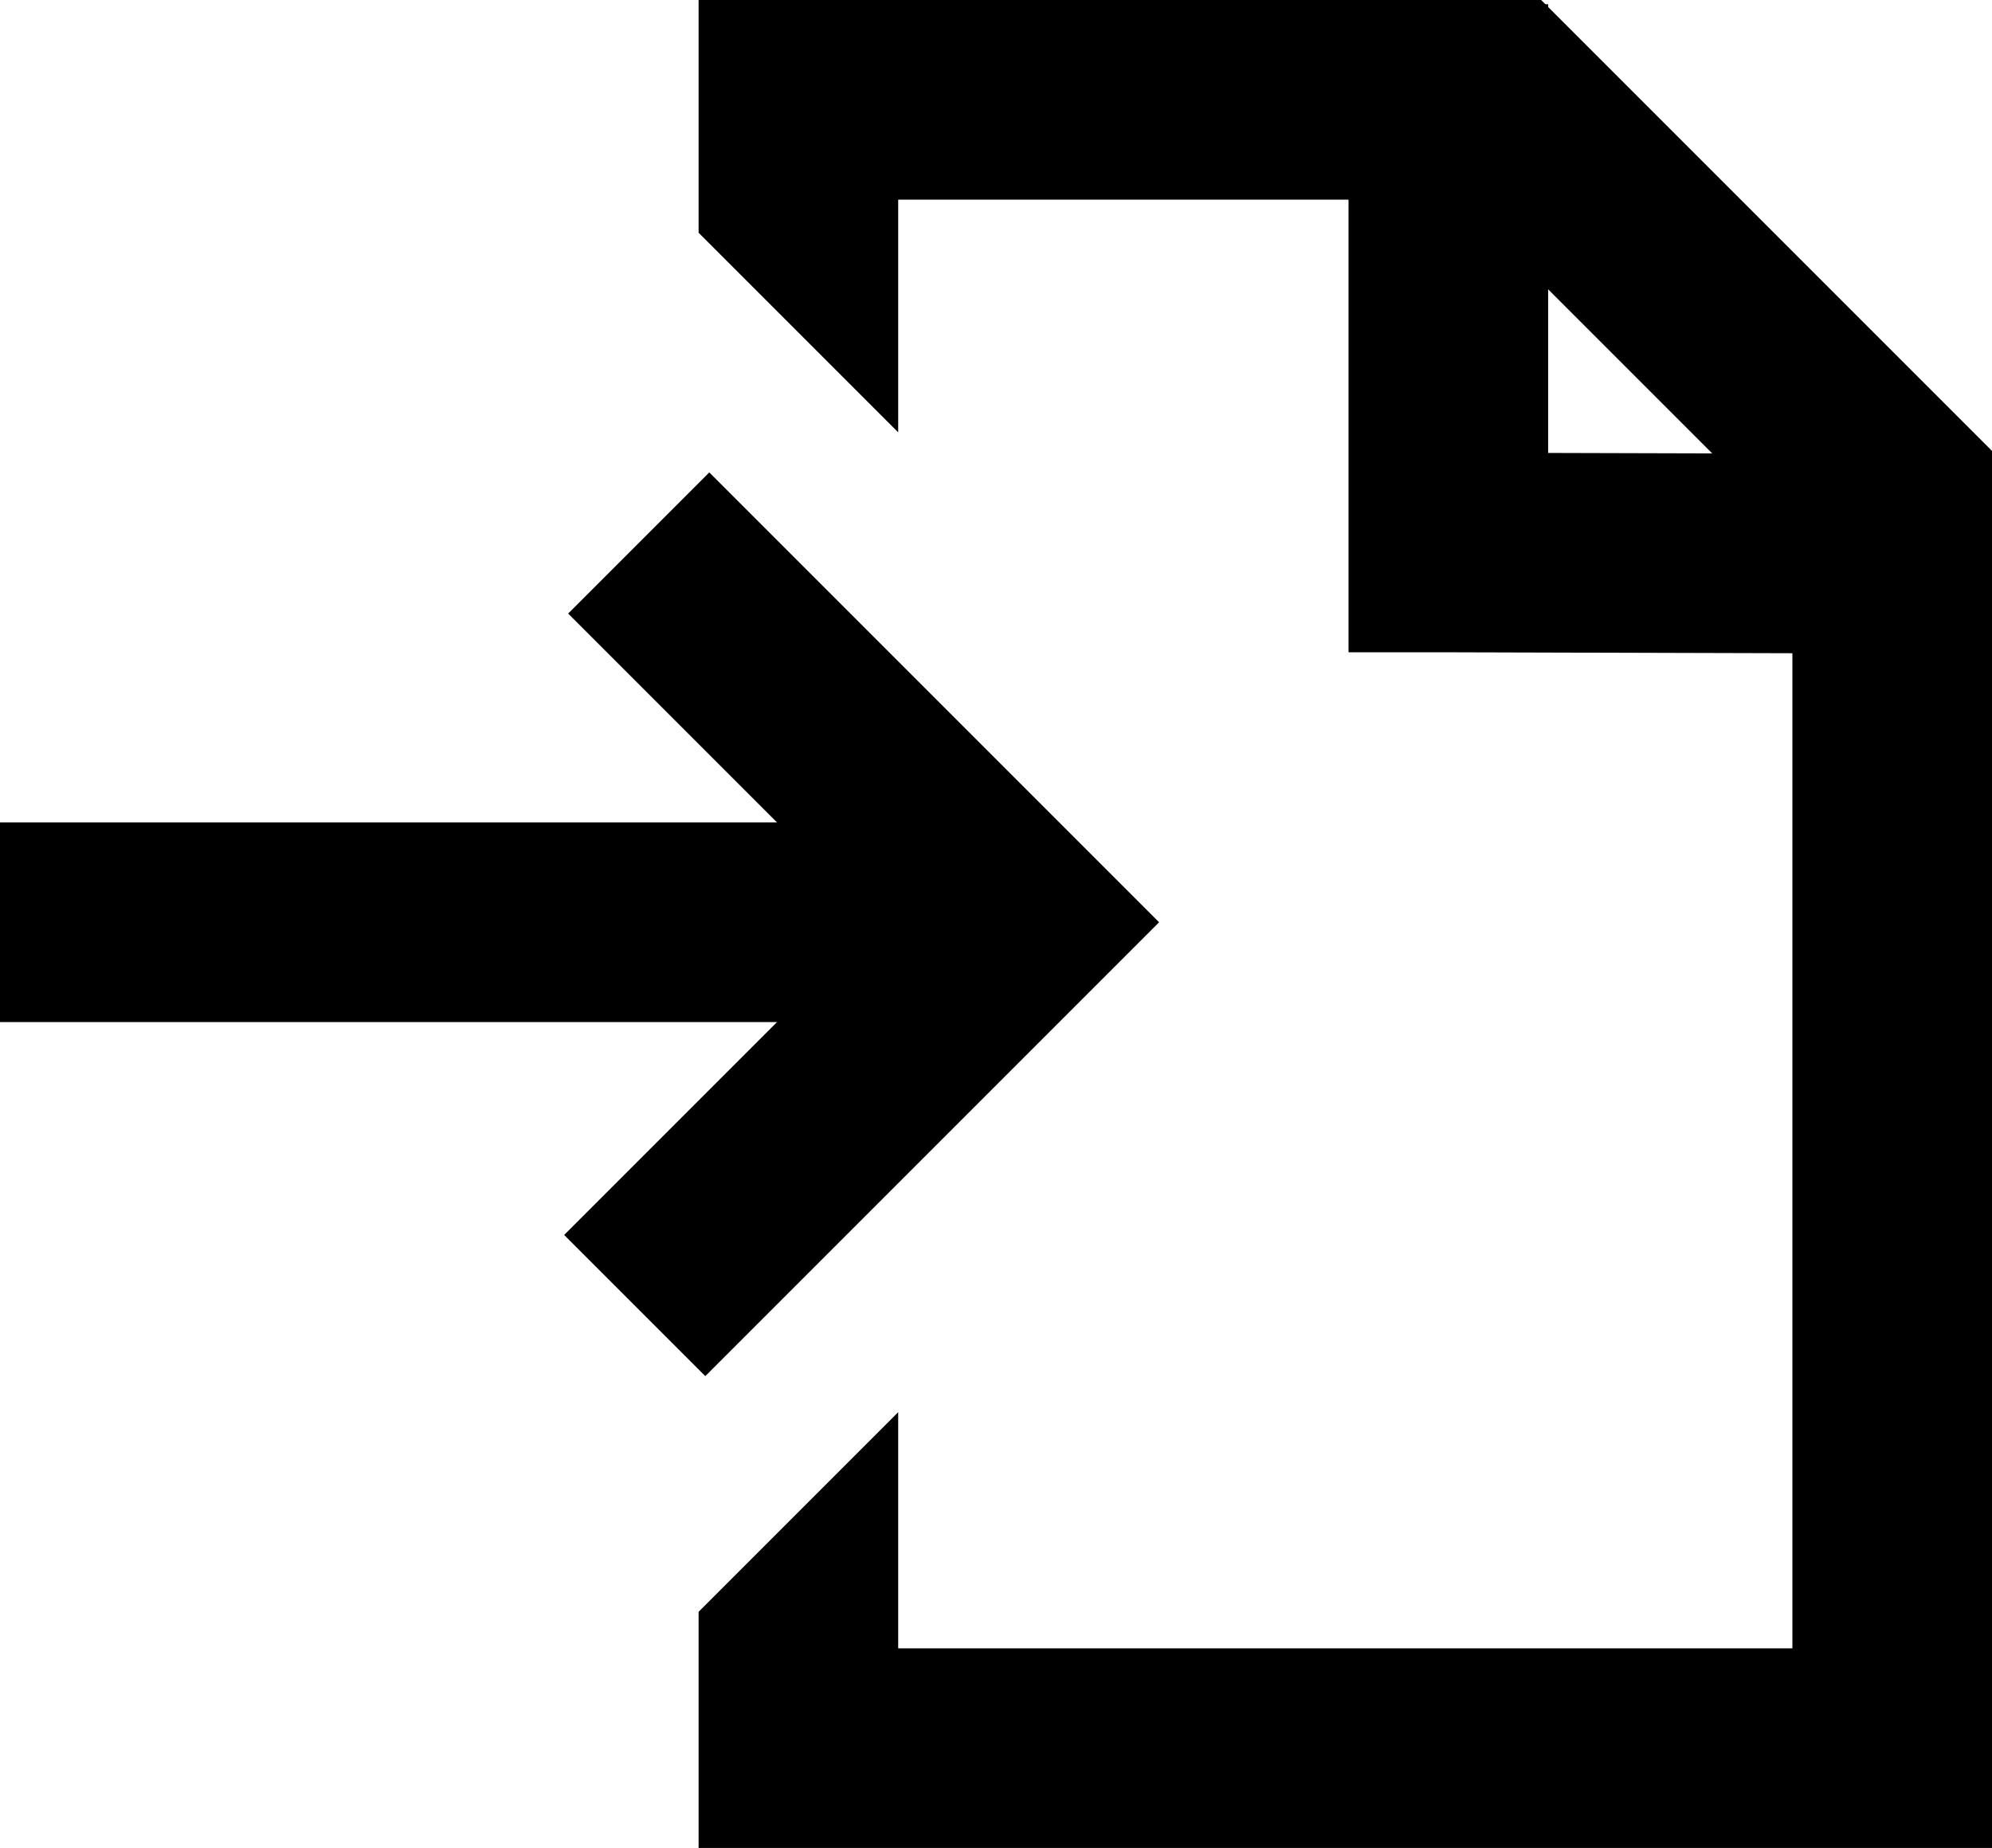
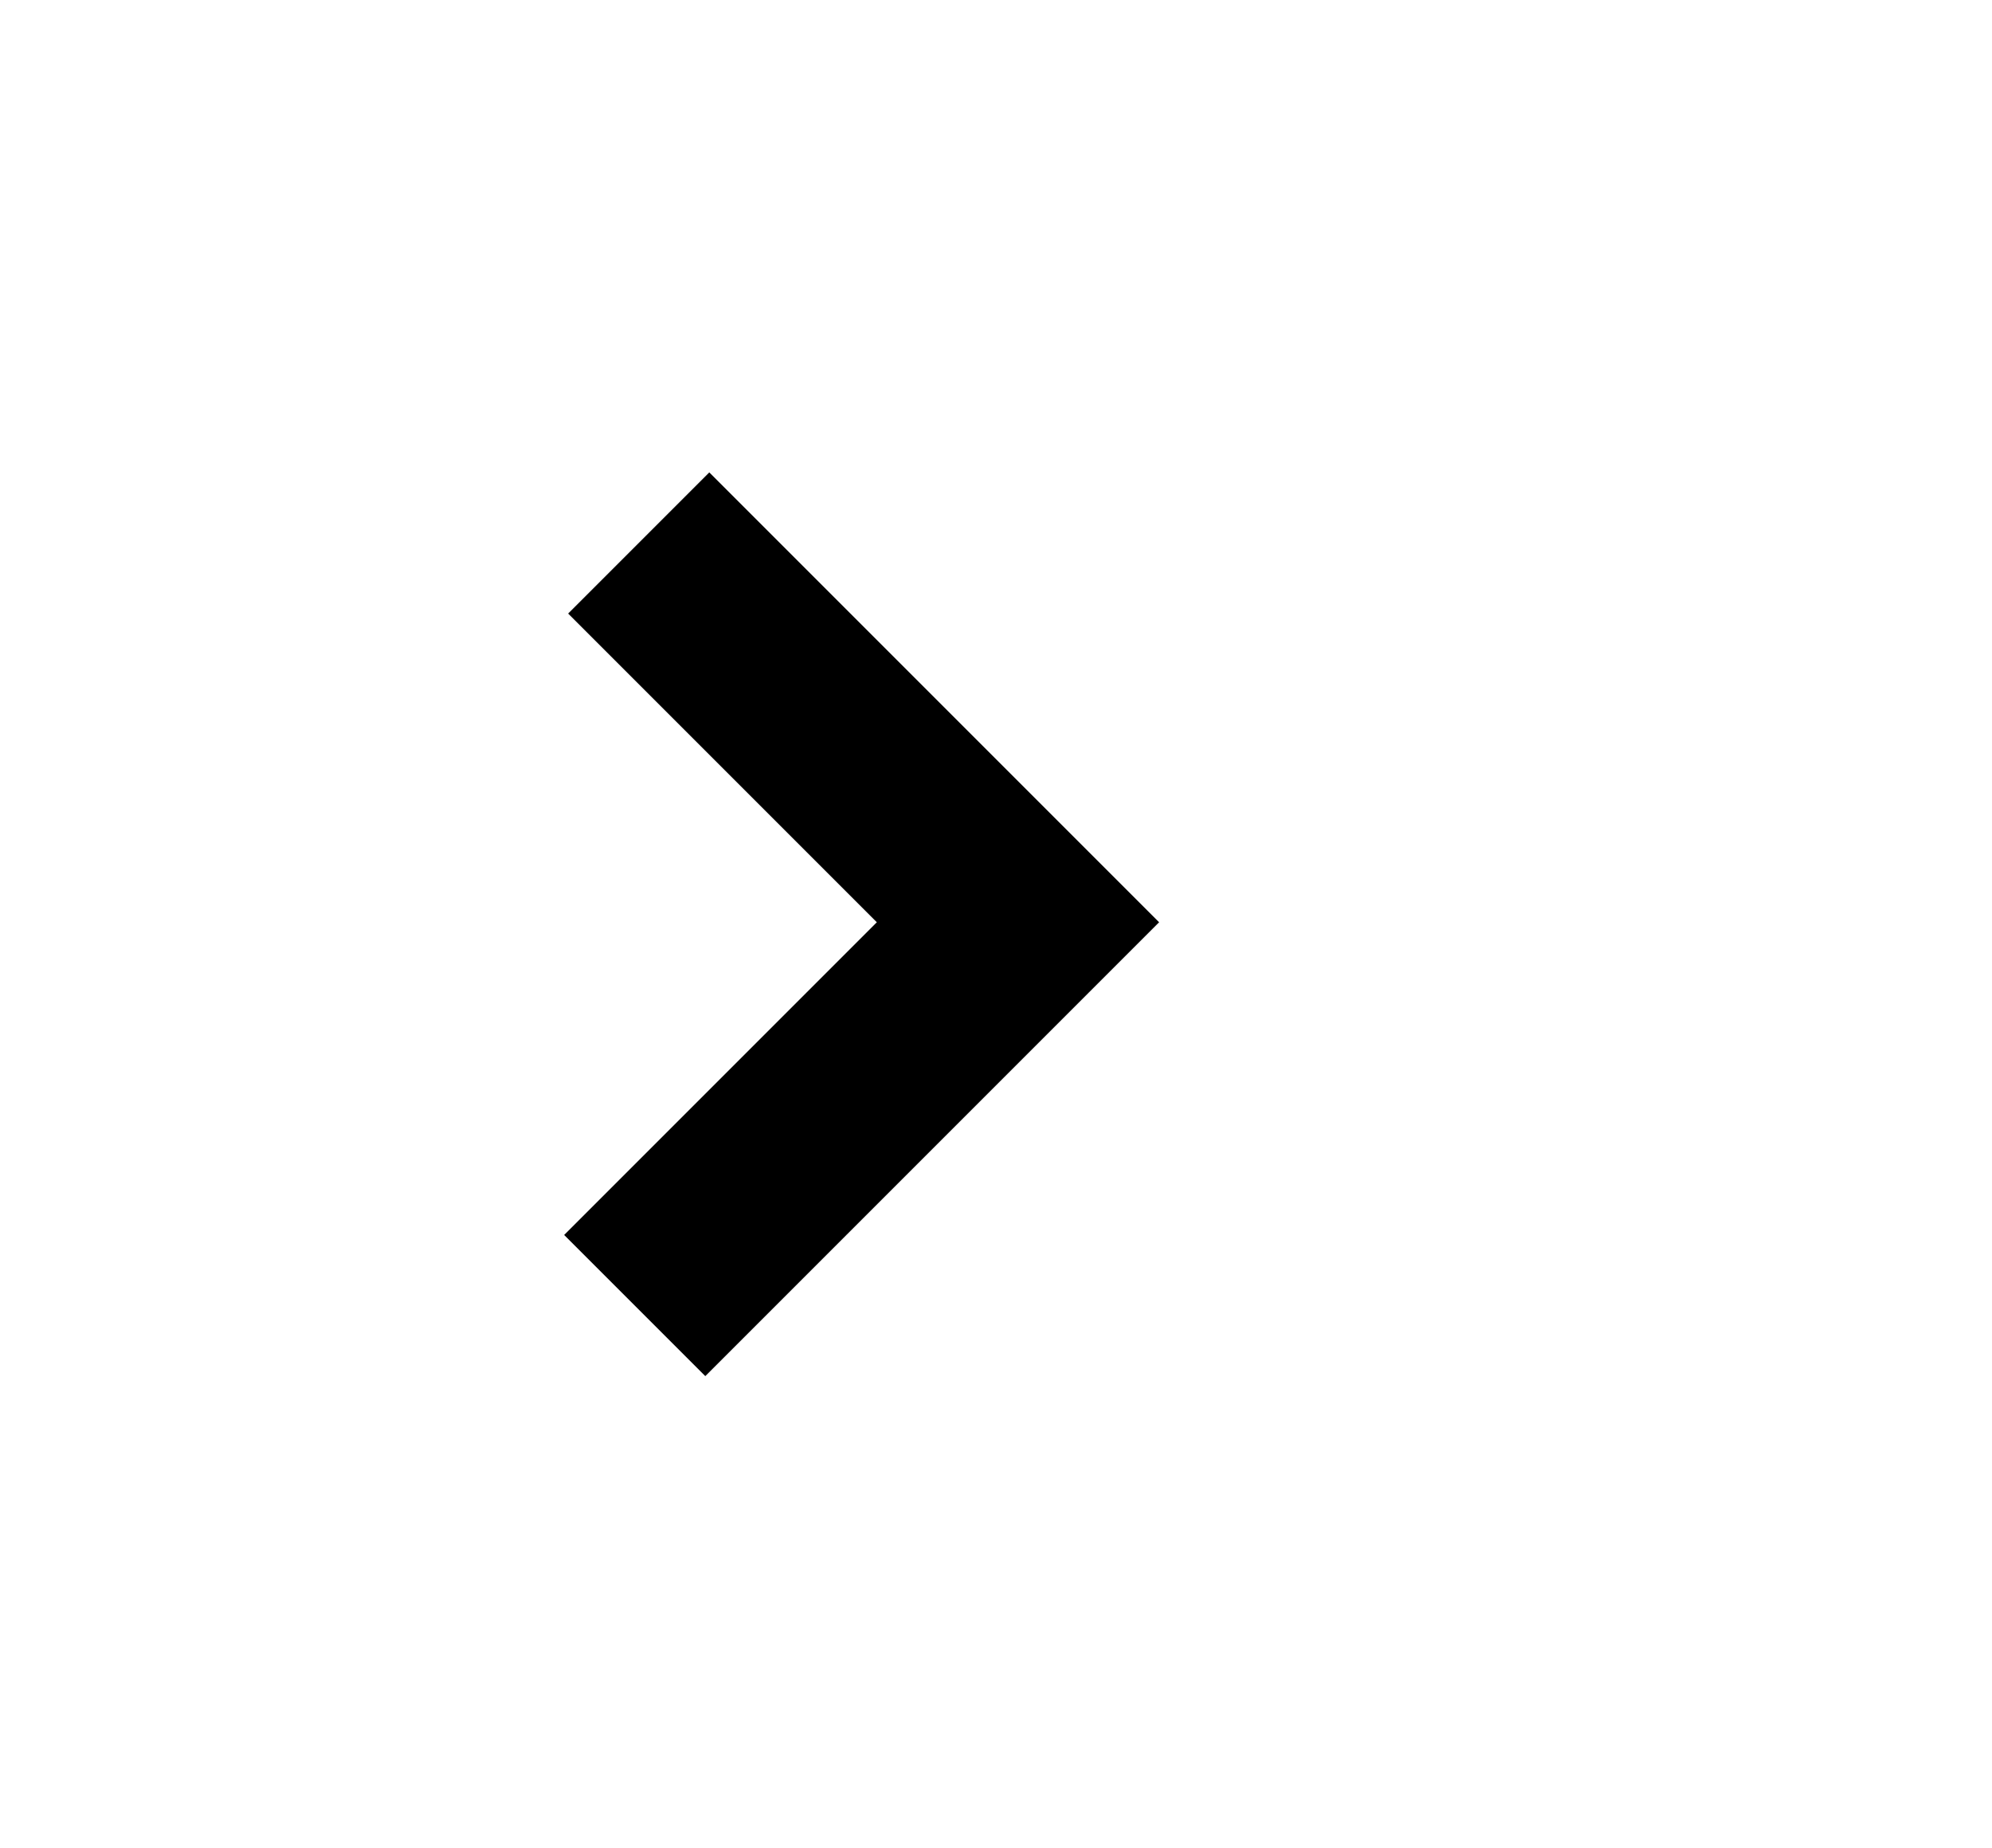
<svg xmlns="http://www.w3.org/2000/svg" viewBox="0 0 499 462.86">
  <title>file_input</title>
  <g id="Layer_16" data-name="Layer 16">
-     <polygon points="386.06 0 386.06 0 175 0 175 58.29 225 108.29 225 50 365.35 50 449 133.65 449 412.86 225 412.86 225 353.71 175 403.71 175 462.86 499 462.86 499 112.94 386.06 0" />
-   </g>
+     </g>
  <g id="Layer_7_copy" data-name="Layer 7 copy">
-     <polyline points="498.78 138.76 362.93 138.38 362.81 138.38 362.81 1.06" style="fill:none;stroke:#000;stroke-miterlimit:10;stroke-width:50px" />
-   </g>
+     </g>
  <g id="Layer_11_copy" data-name="Layer 11 copy">
    <polyline points="159 327 255 231 160 136" style="fill:none;stroke:#000;stroke-miterlimit:10;stroke-width:50px" />
    <g id="Layer_9_copy_2" data-name="Layer 9 copy 2">
-       <line y1="231" x2="255" y2="231" style="fill:none;stroke:#000;stroke-miterlimit:10;stroke-width:50px" />
-     </g>
+       </g>
  </g>
</svg>